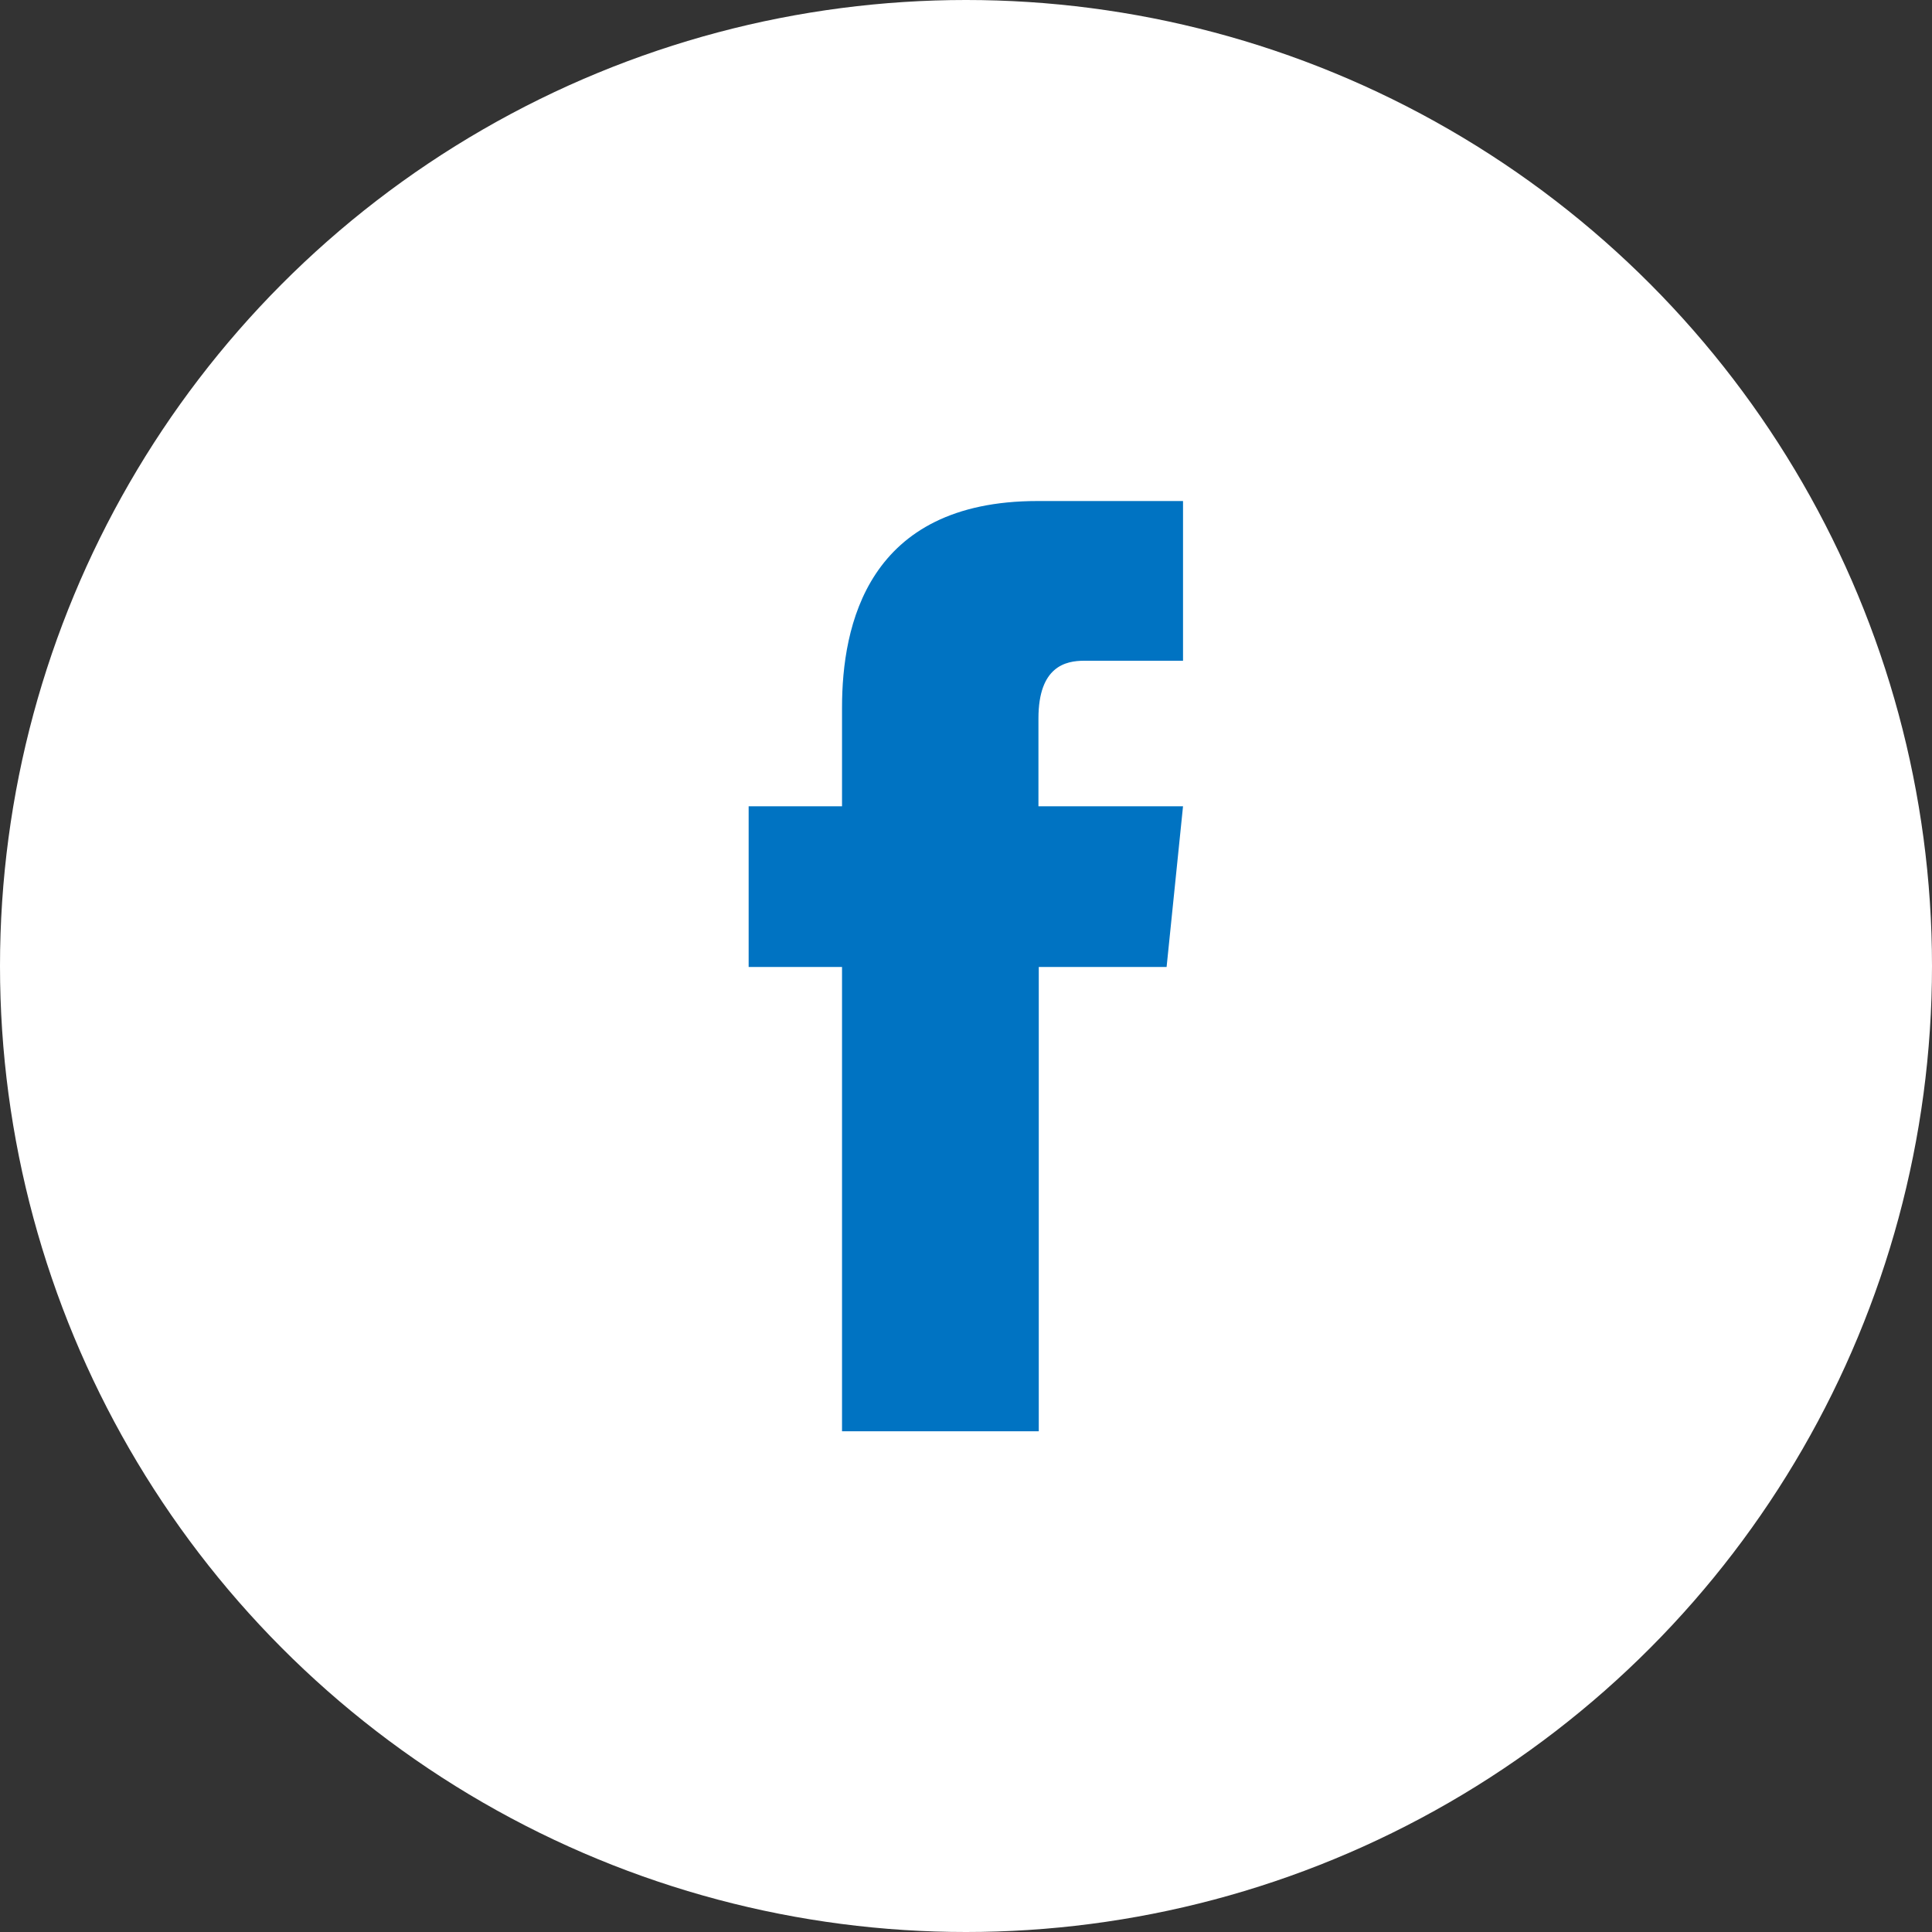
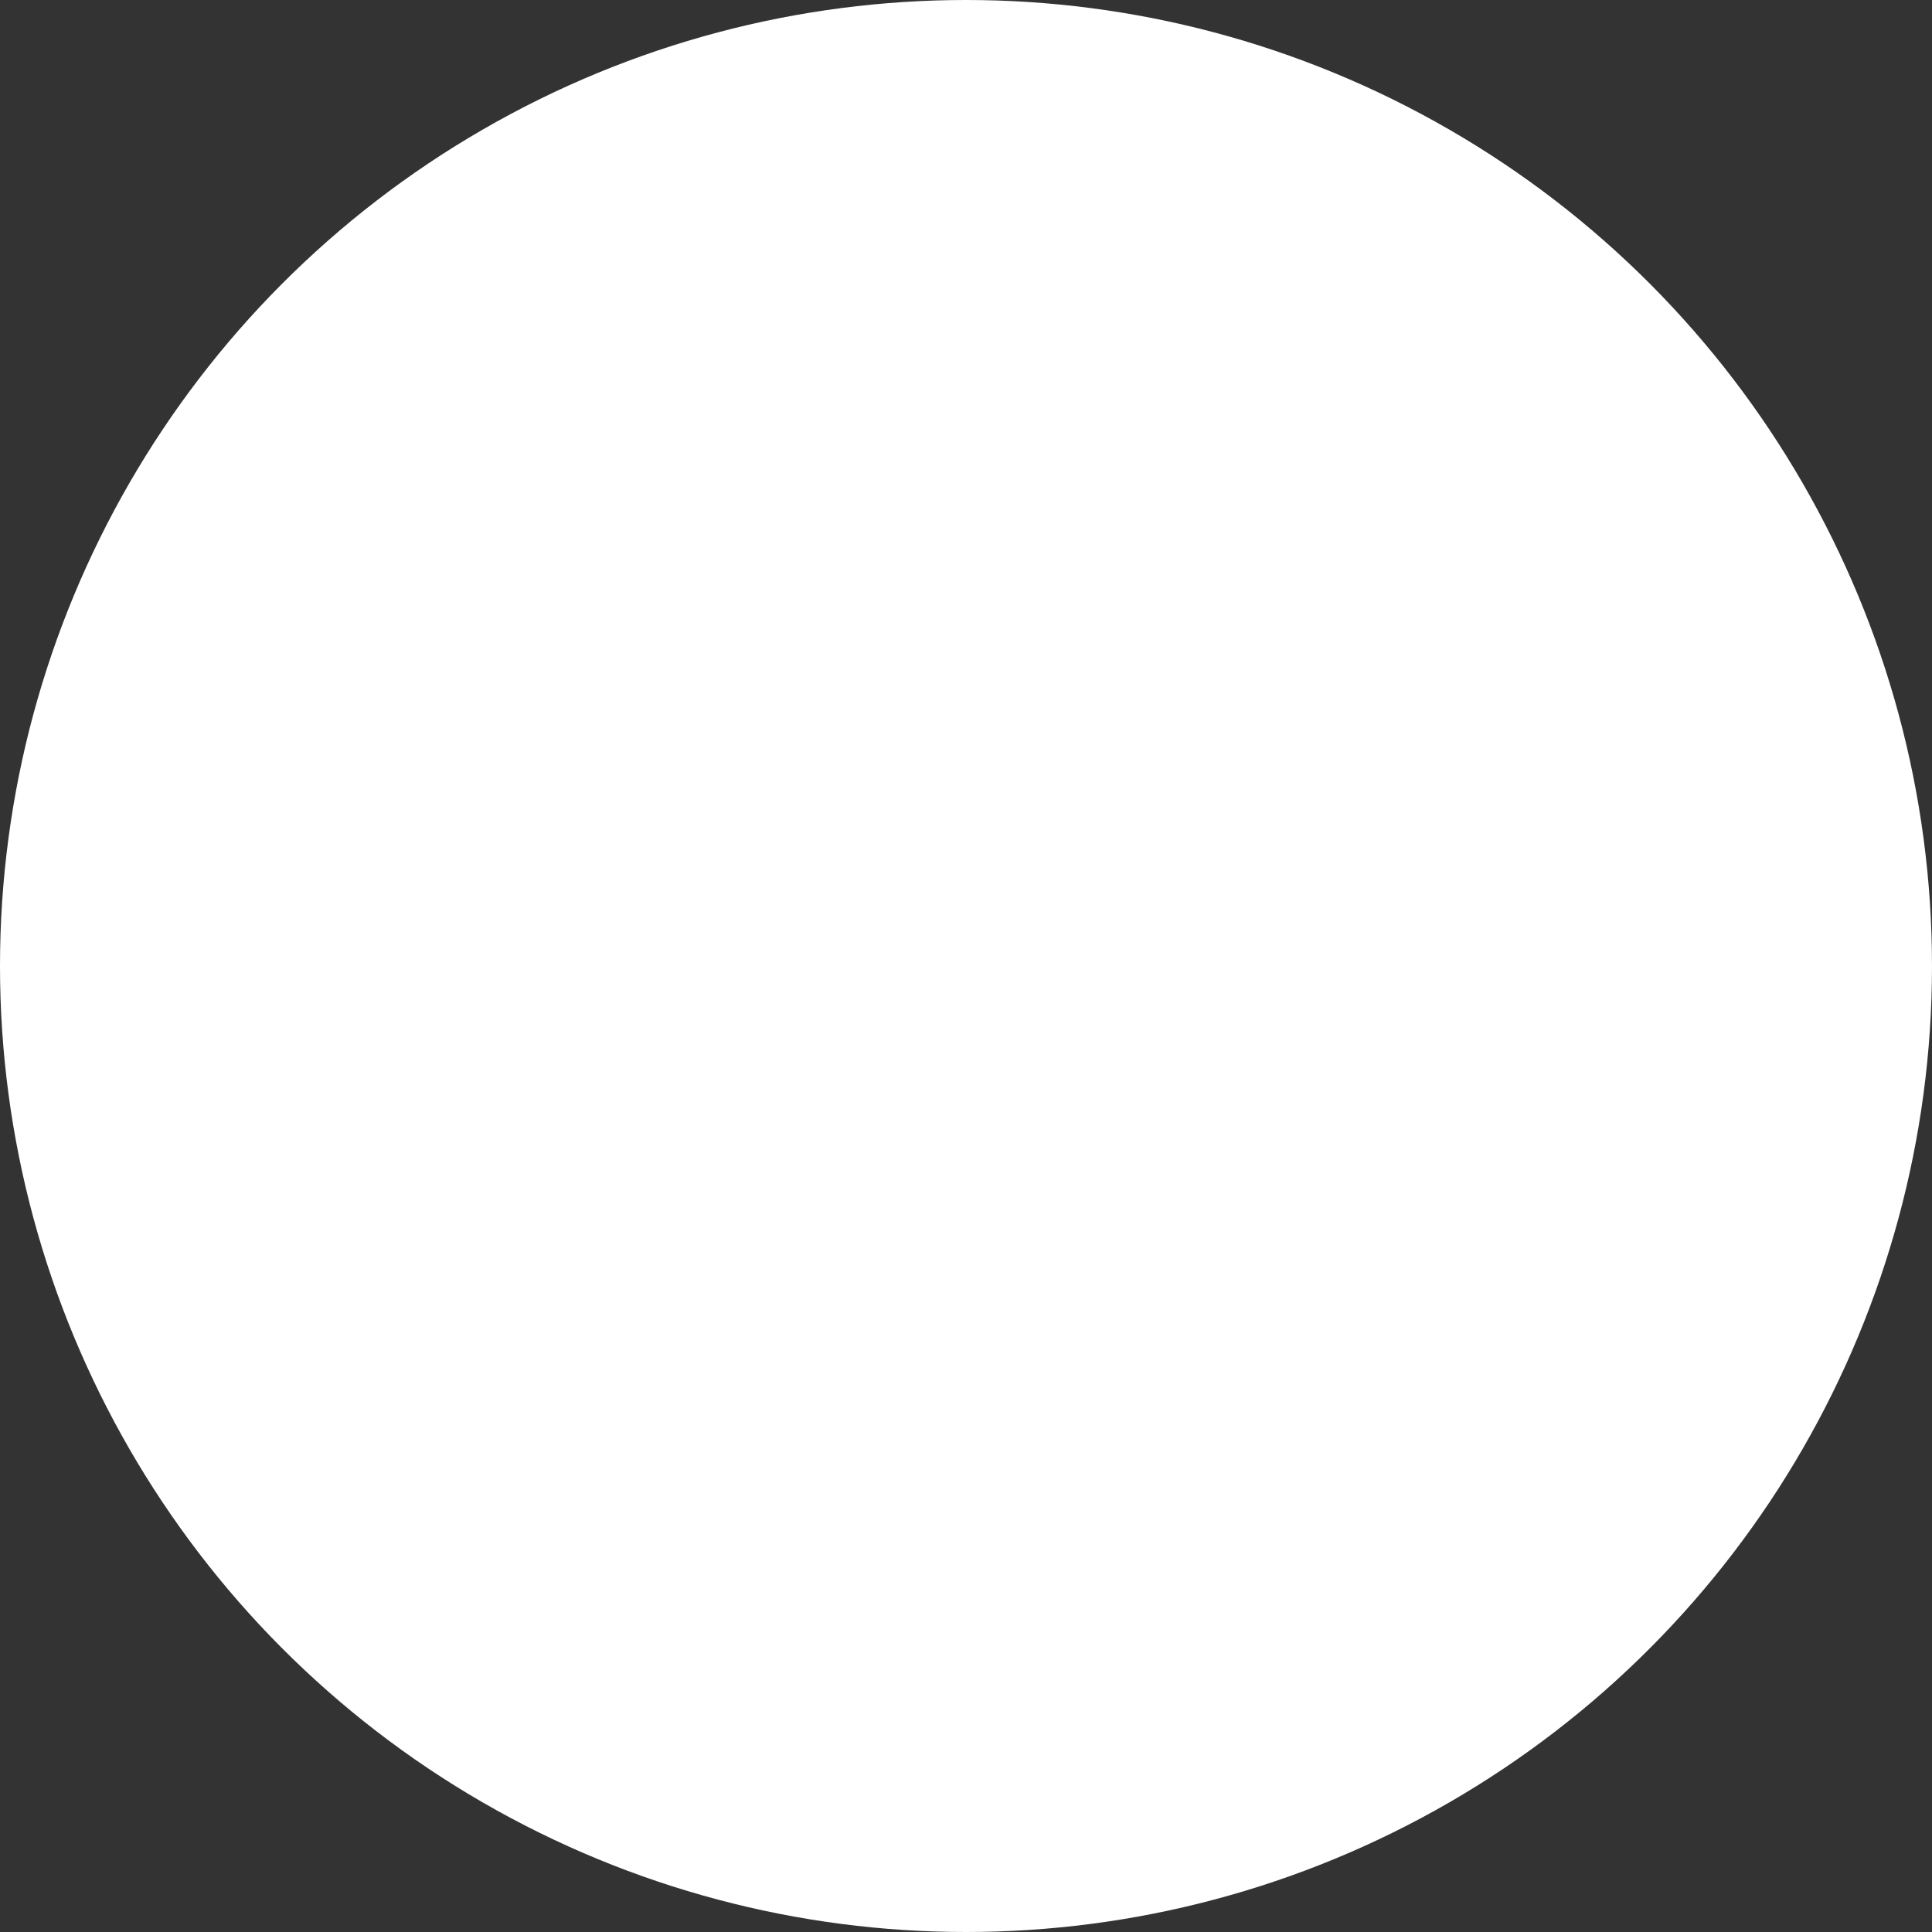
<svg xmlns="http://www.w3.org/2000/svg" id="_イヤー_2" width="60" height="60">
  <rect width="100%" height="100%" fill="#333333" stroke="none" />
  <g id="object">
    <circle cx="30" cy="30" r="30" fill="#fff" />
-     <path d="M36.24 30.03h-3.98v14.42h-6.11V30.03h-2.9v-4.99h2.9v-3.07c0-2.53.78-6.41 6.07-6.41h4.52v4.96h-3.07c-.57 0-1.42.17-1.42 1.79v2.73h4.49l-.51 4.99z" fill="#0073c2" />
  </g>
</svg>